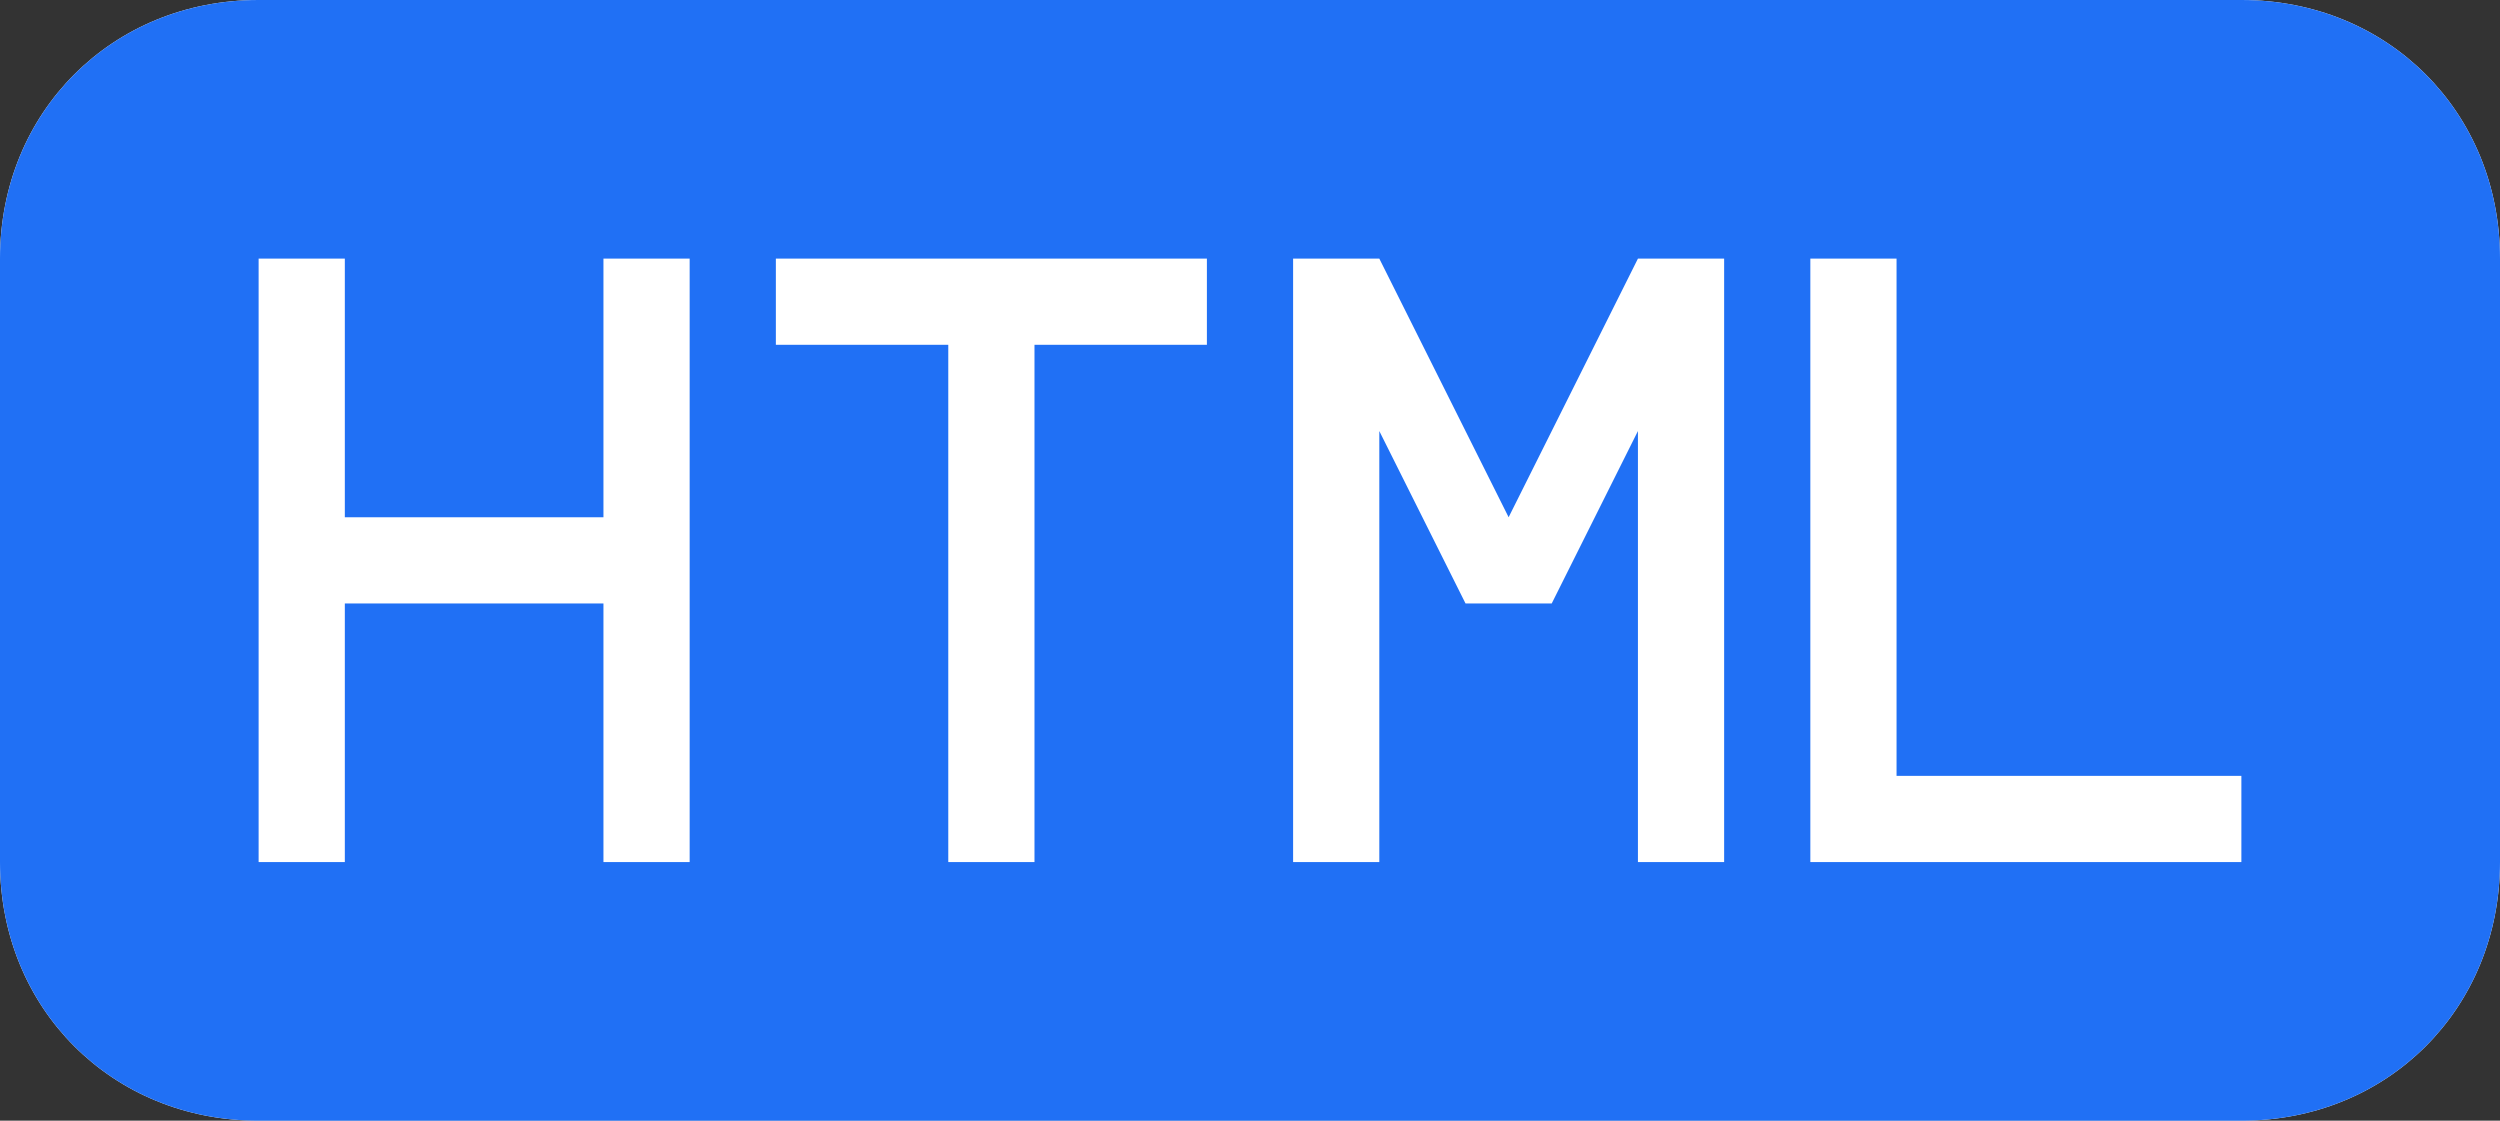
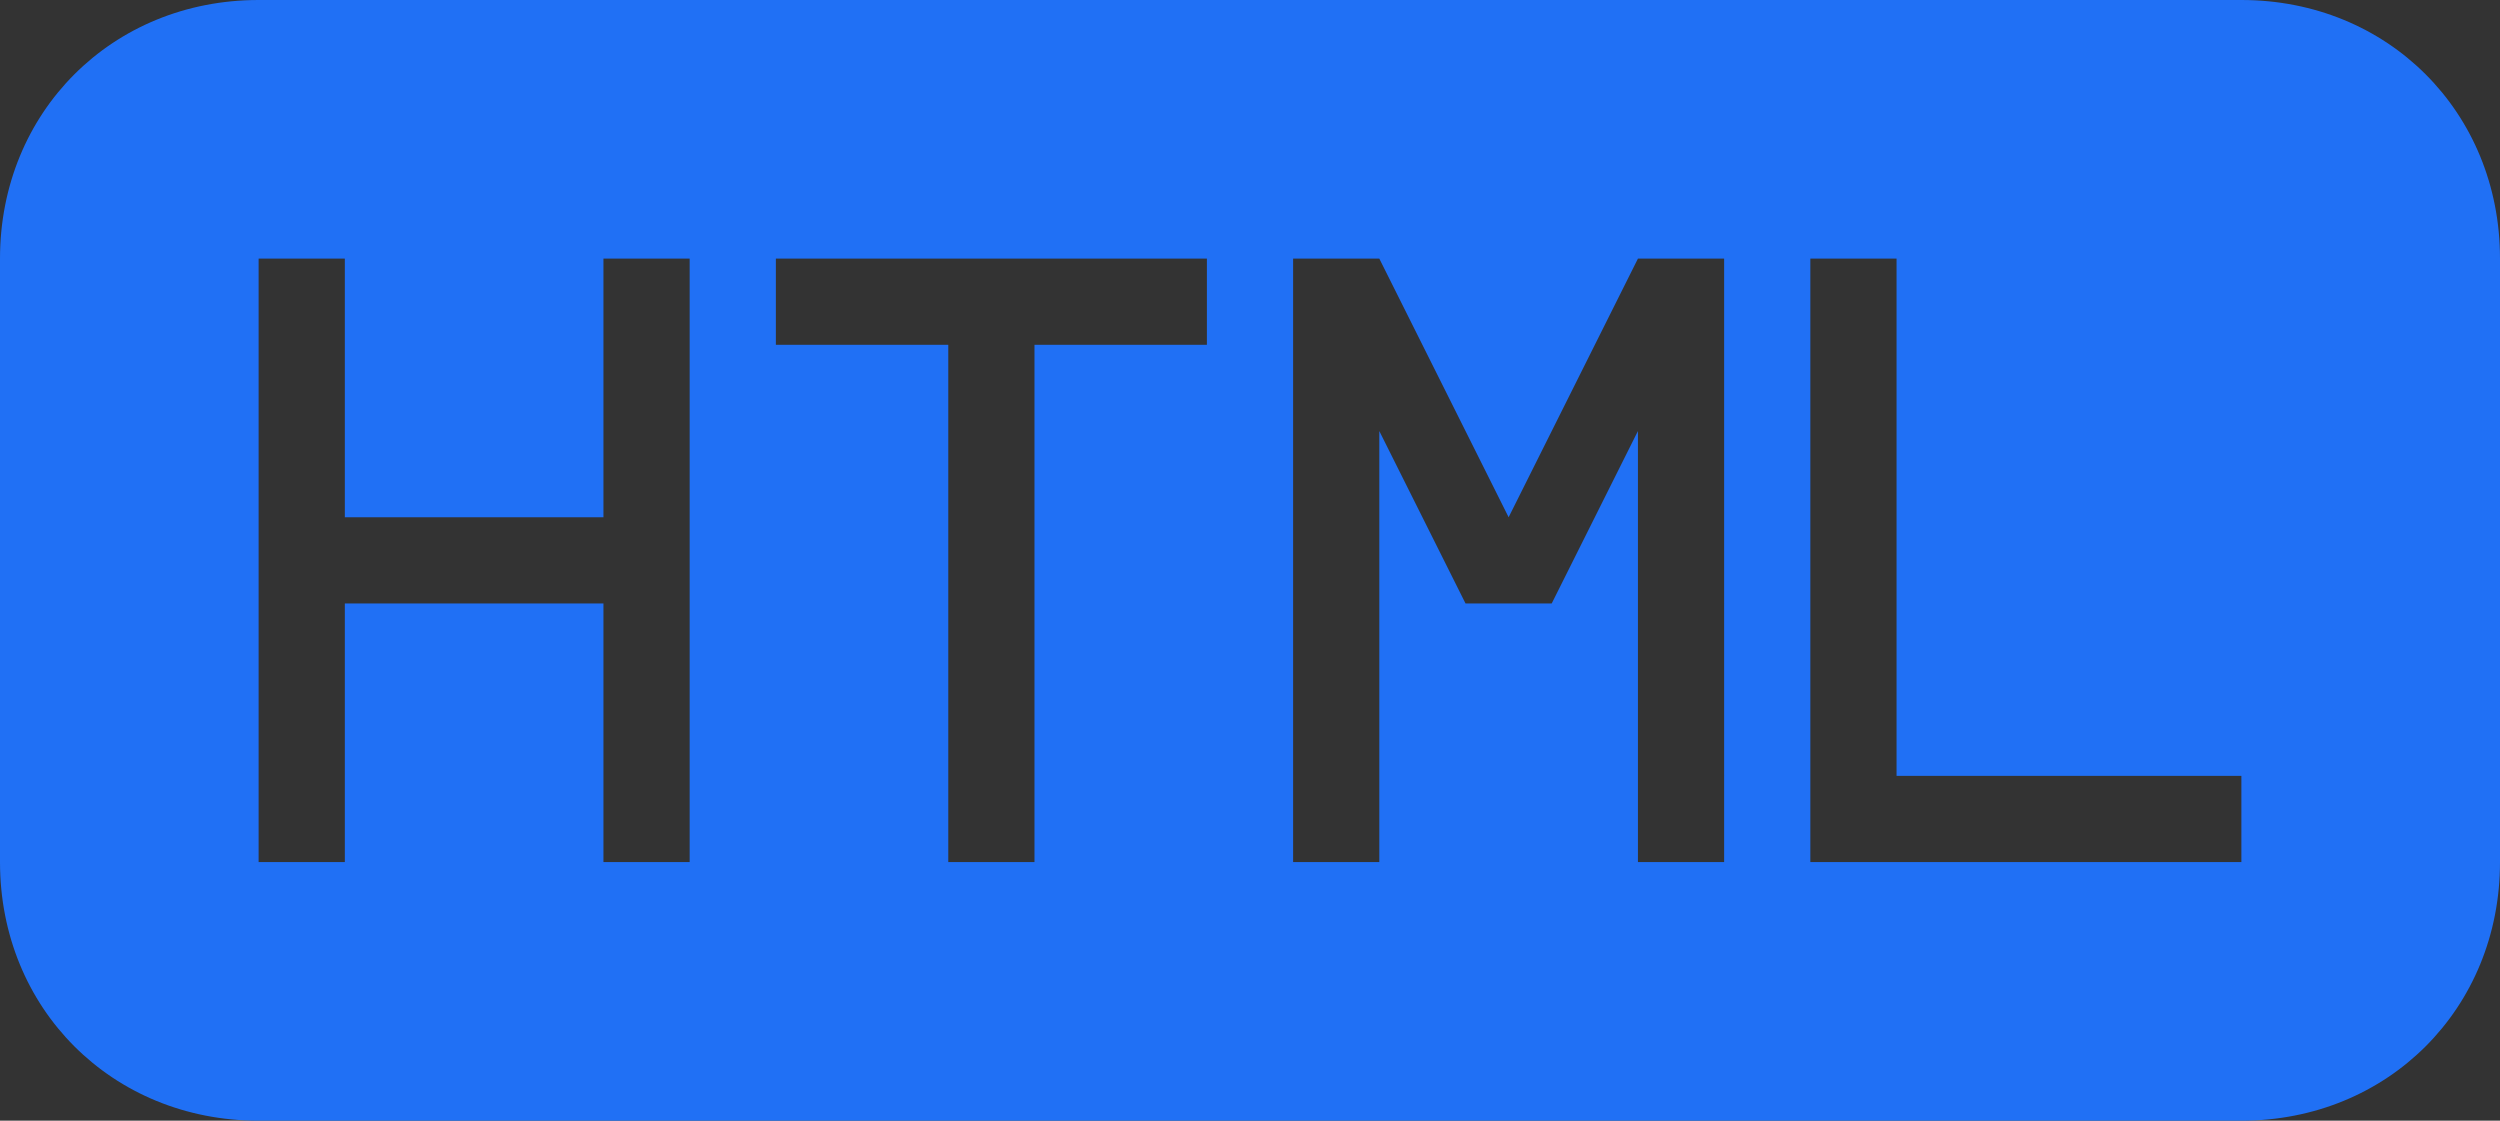
<svg xmlns="http://www.w3.org/2000/svg" version="1.1" viewBox="0 0 29 13">
  <rect x="0" y="0" width="29" height="13" fill="#333333" stroke="none" />
  <defs>
    <style>
      .cls-1 {
        fill: #fff;
      }

      .cls-1, .cls-2 {
        fill-rule: evenodd;
      }

      .cls-2 {
        fill: #2070f5;
      }
    </style>
  </defs>
  <g>
    <g id="_レイヤー_1" data-name="レイヤー_1">
      <g id="Page-1">
        <g id="icon-11-file-html">
-           <path id="file-html" class="cls-1" d="M3,0C1.3,0,0,1.3,0,3v7c0,1.7,1.3,3,3,3h23c1.7,0,3-1.3,3-3V3c0-1.7-1.3-3-3-3H3Z" />
-         </g>
+           </g>
      </g>
      <g id="Page-1-2" data-name="Page-1">
        <g id="icon-11-file-html-2" data-name="icon-11-file-html">
          <path id="file-html-2" data-name="file-html" class="cls-2" d="M3,0C1.3,0,0,1.3,0,3v7c0,1.7,1.3,3,3,3h23c1.7,0,3-1.3,3-3V3c0-1.7-1.3-3-3-3H3ZM26,9v1h-5V3h1v6h4ZM11,4v6h1v-6h2v-1h-5v1h2ZM7,6v-3h1v7h-1v-3h-3v3h-1V3h1v3h3ZM17.5,6l-1.5-3h-1v7h1v-5l1,2h1l1-2v5h1V3h-1l-1.5,3h0Z" />
        </g>
      </g>
    </g>
  </g>
</svg>